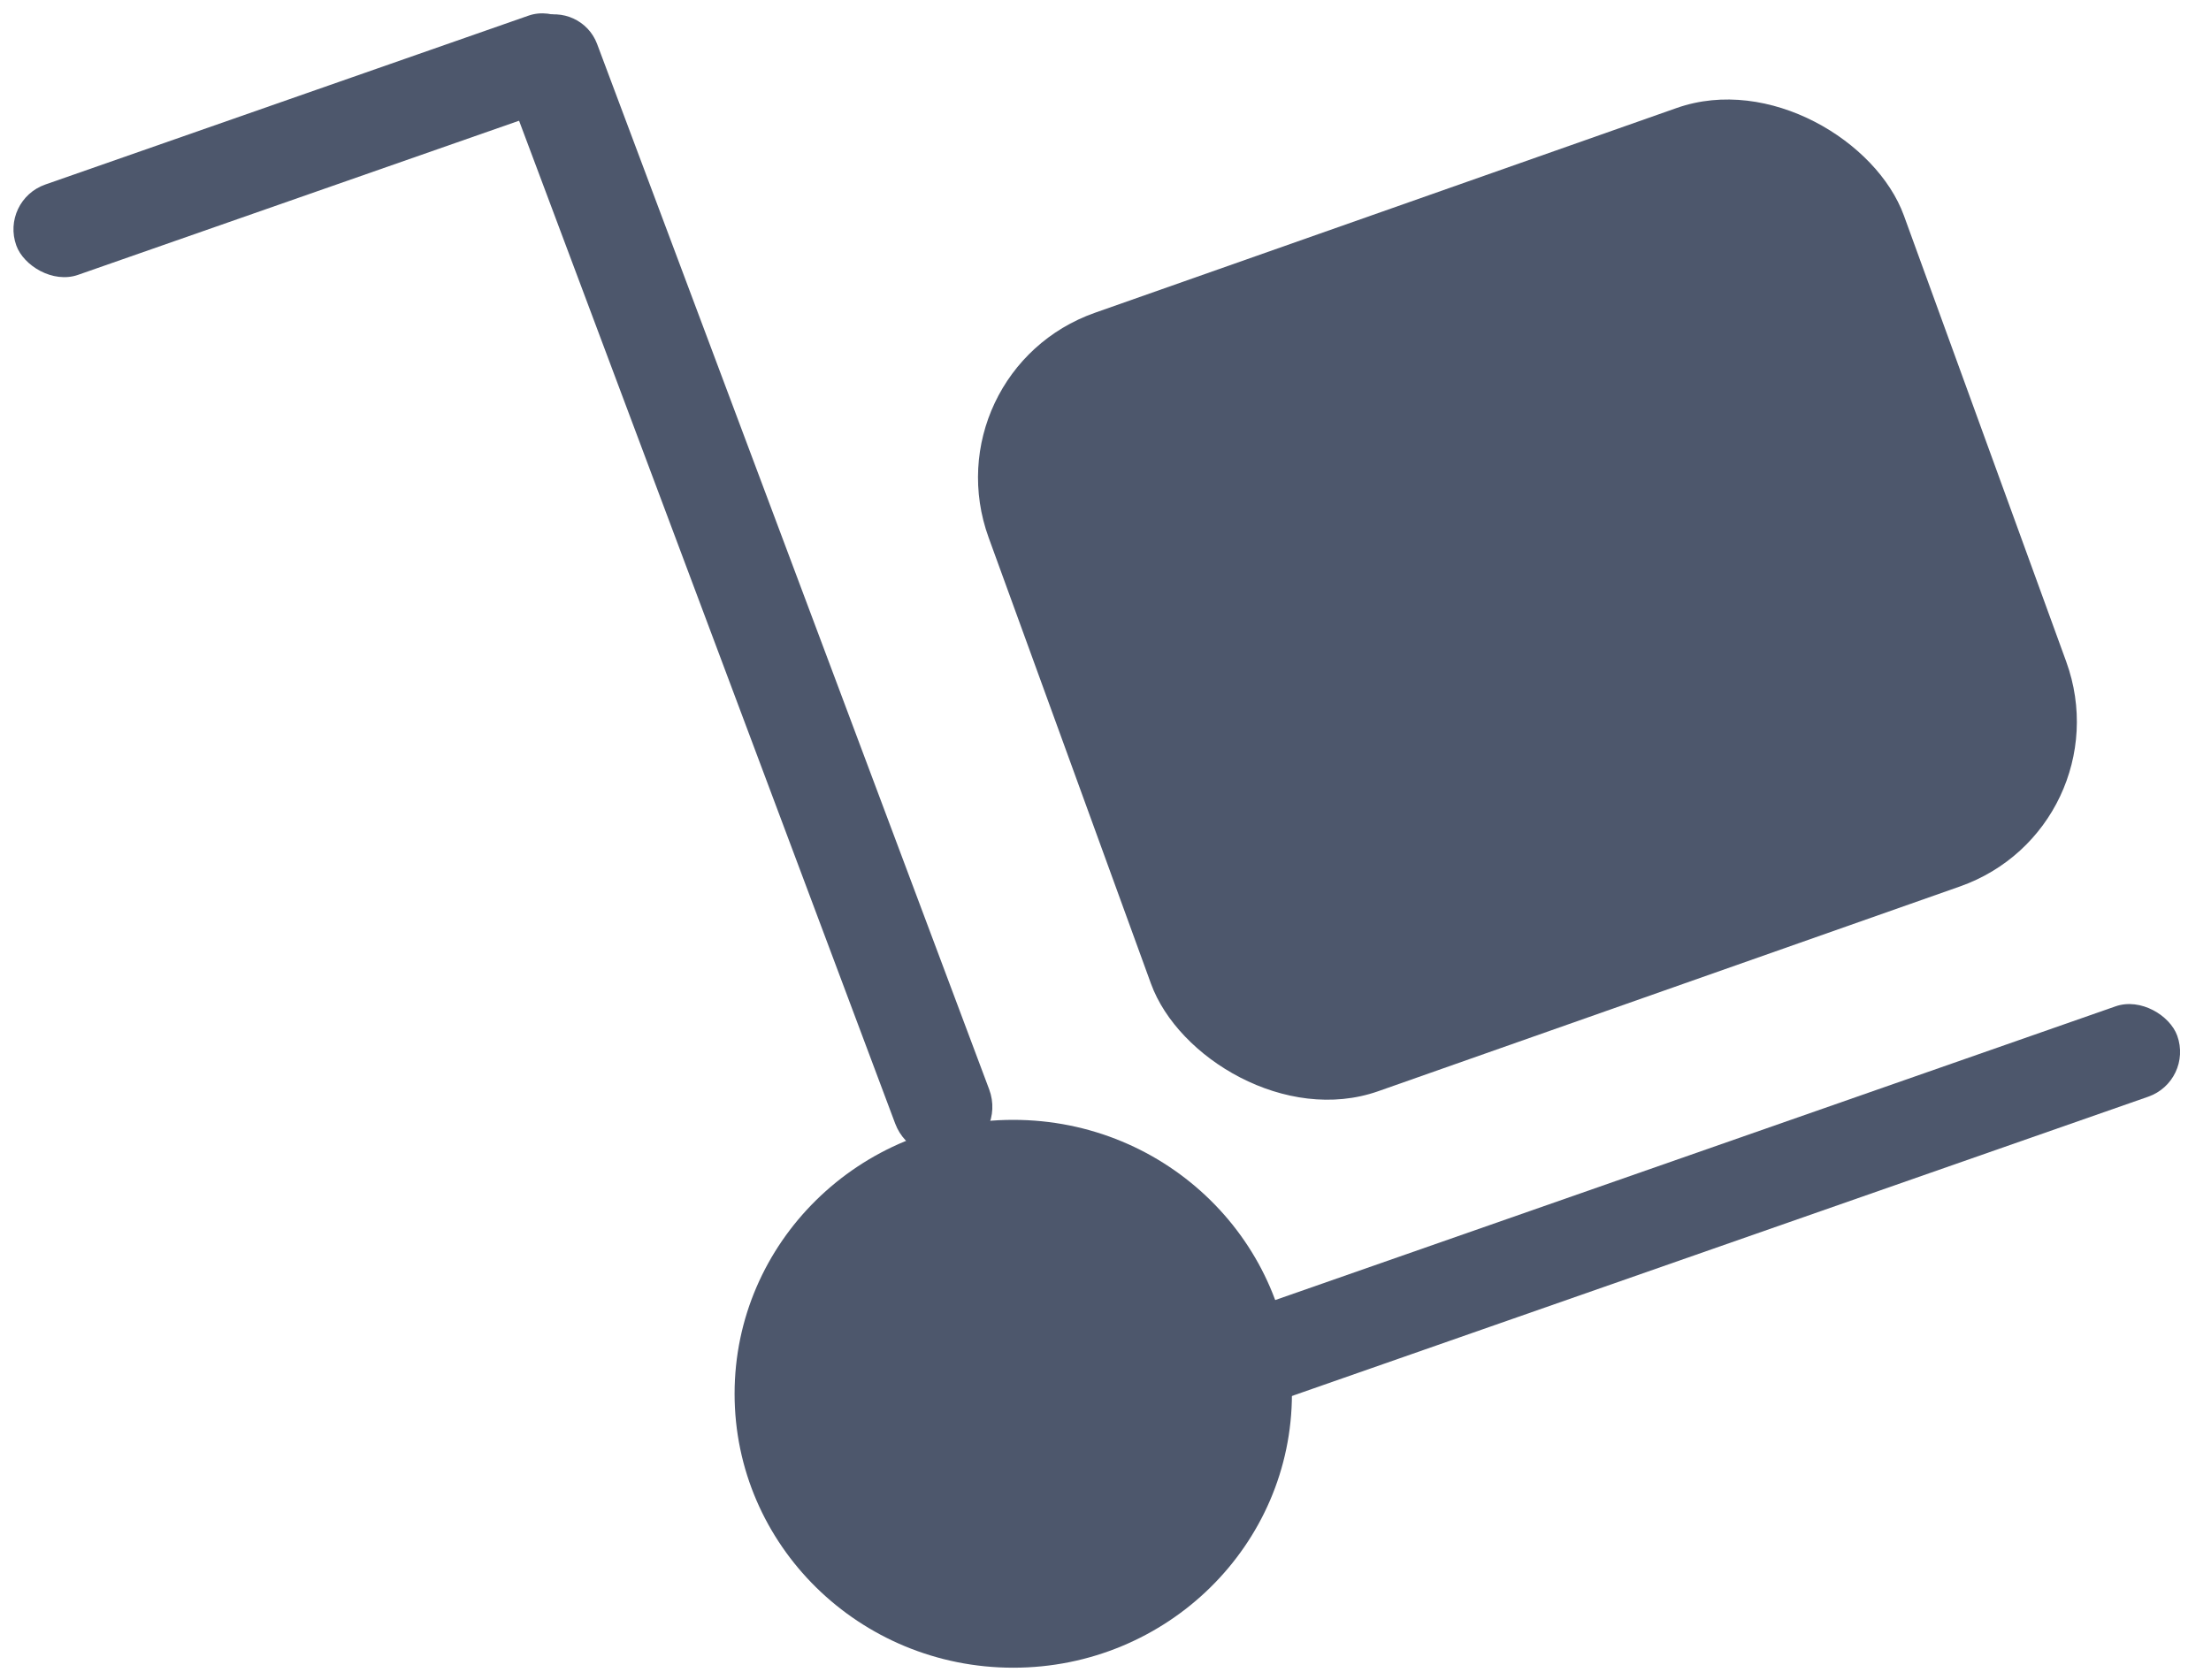
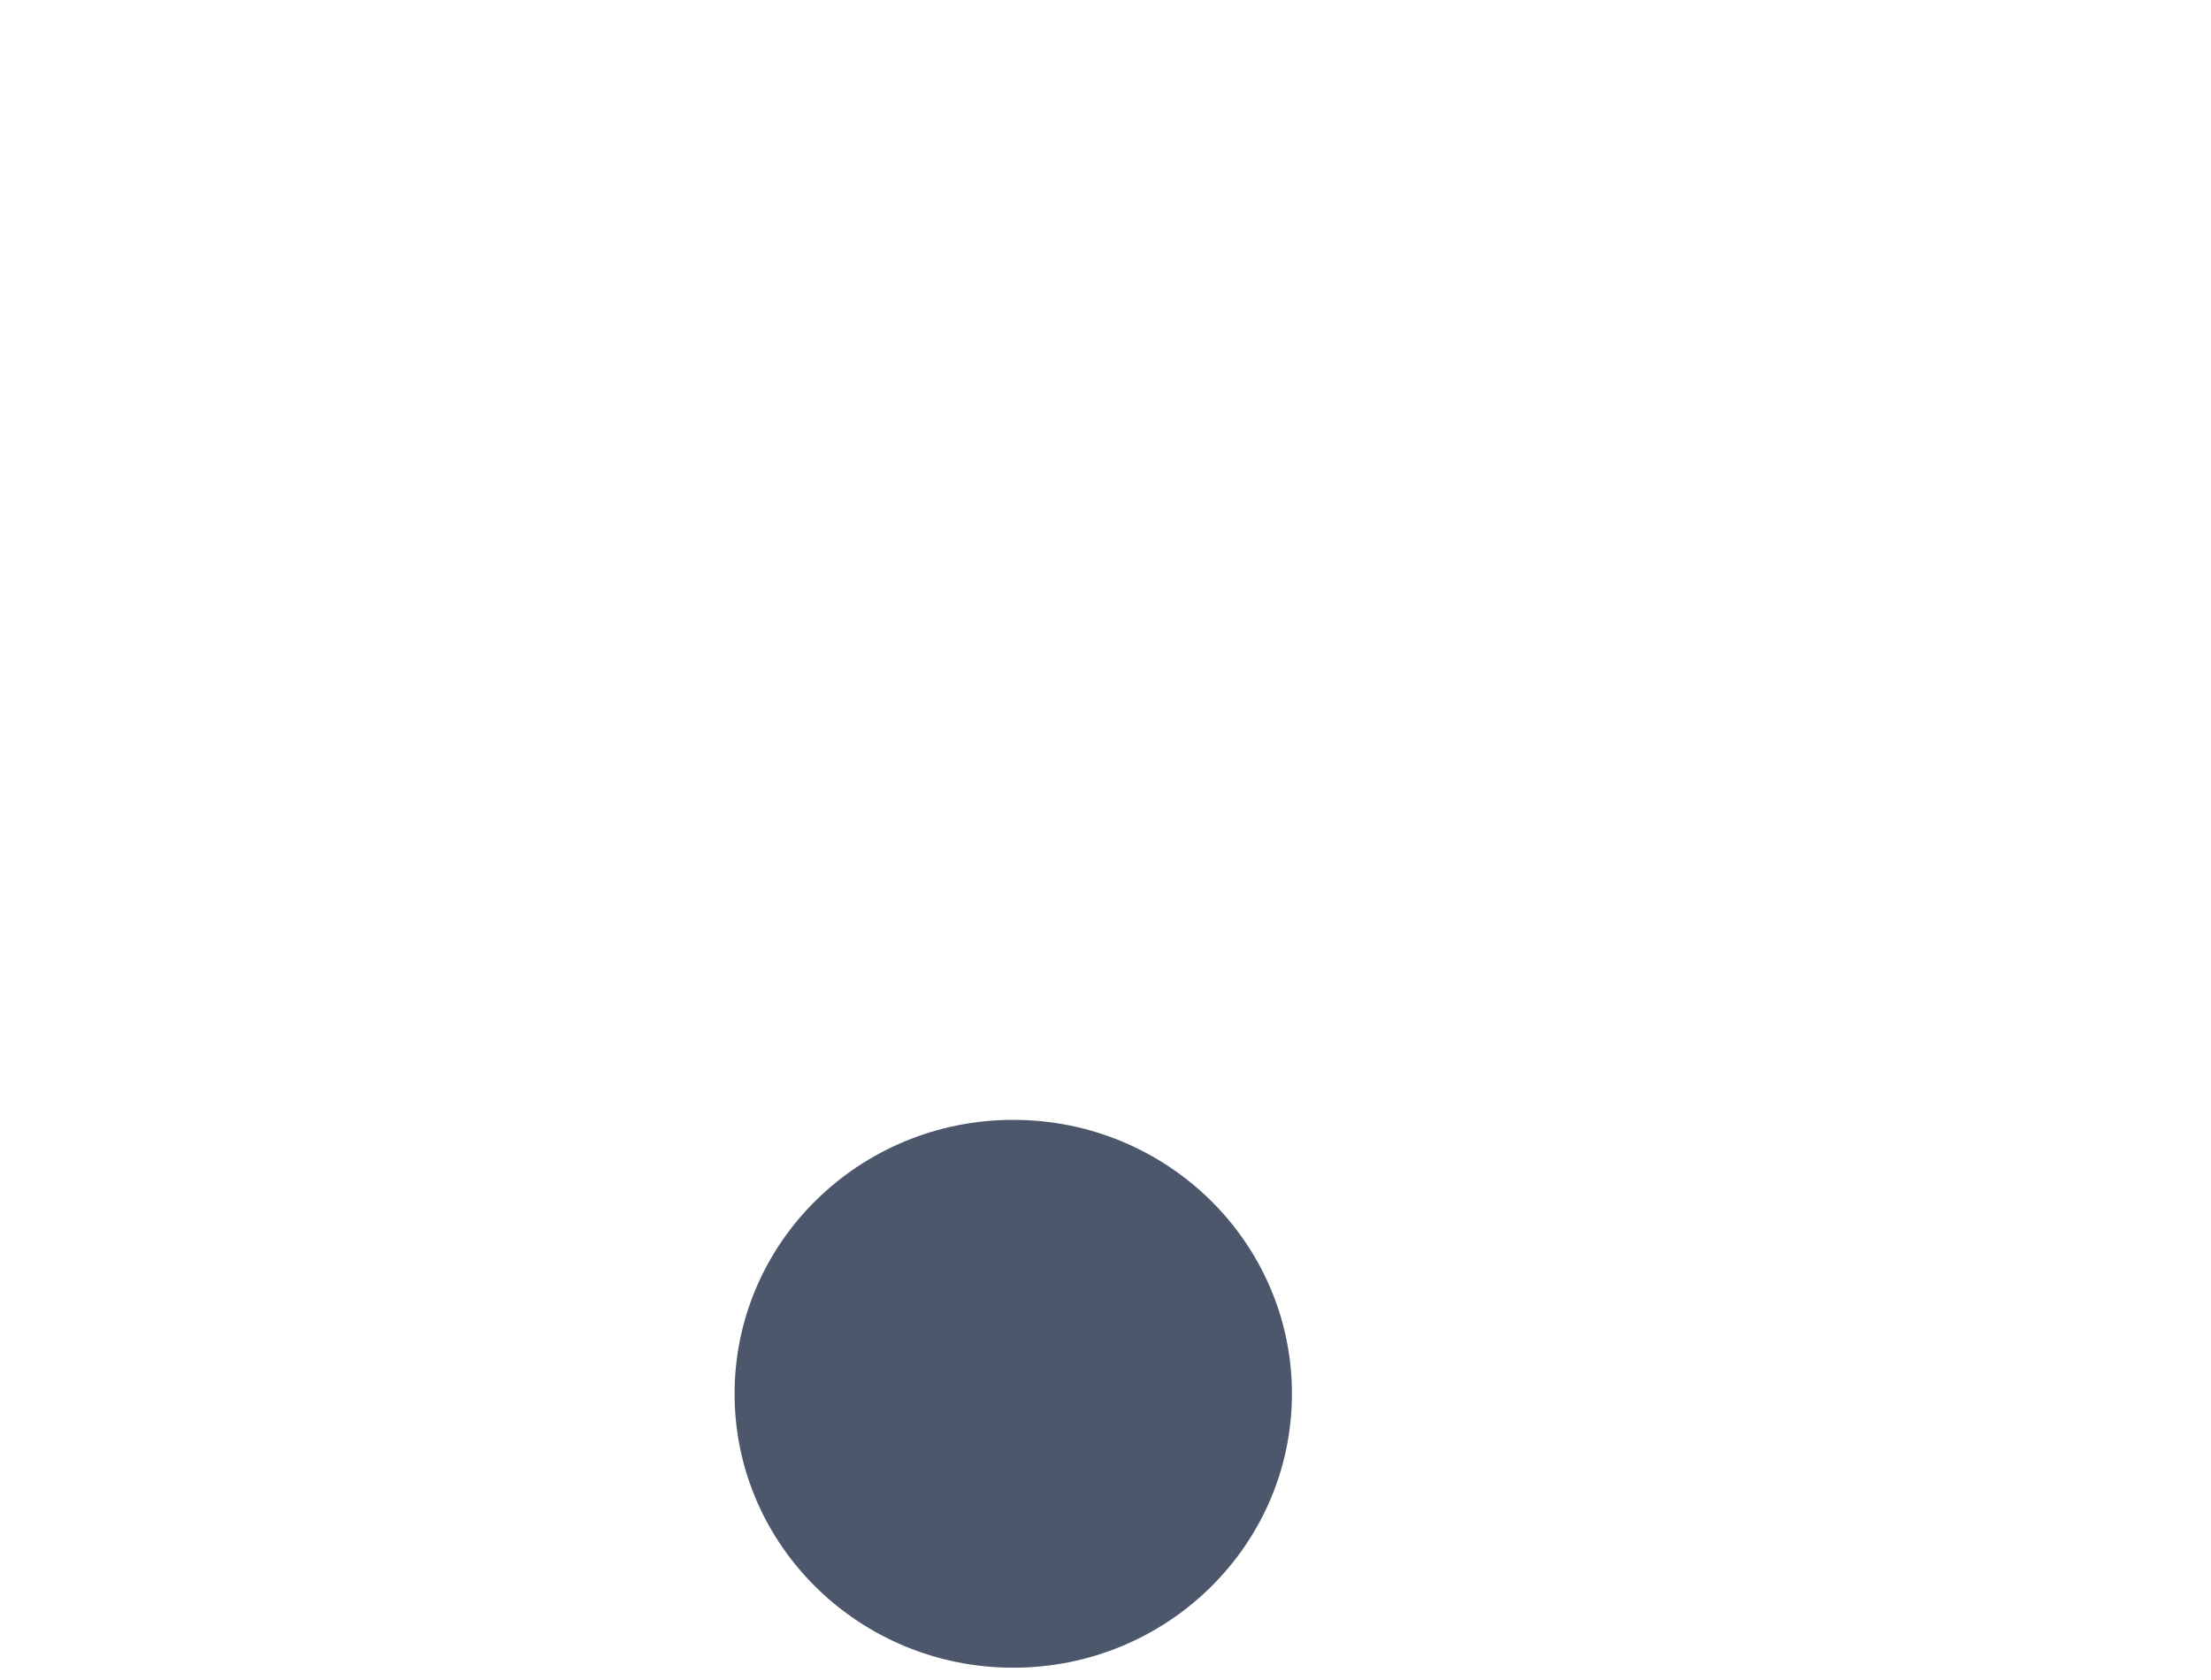
<svg xmlns="http://www.w3.org/2000/svg" width="25" height="19" viewBox="0 0 25 19" fill="none">
  <ellipse cx="11.457" cy="15.763" rx="3.151" ry="3.098" fill="#4D576C" />
-   <rect width="11.724" height="1.086" rx="0.543" transform="matrix(0.944 -0.33 0.34 0.941 13.366 15.071)" fill="#4D576C" />
-   <rect width="6.874" height="1.086" rx="0.543" transform="matrix(0.944 -0.33 0.34 0.941 0 2.266)" fill="#4D576C" />
-   <path d="M10.852 13.043C10.558 13.15 10.231 12.999 10.122 12.707L5.727 0.986C5.607 0.665 5.77 0.31 6.093 0.193V0.193C6.358 0.097 6.652 0.233 6.751 0.496L11.185 12.321C11.294 12.614 11.145 12.937 10.852 13.043V13.043Z" fill="#4D576C" />
-   <path d="M18.816 10.915C18.686 10.962 18.54 10.895 18.491 10.765L15.526 2.856C15.472 2.713 15.545 2.555 15.689 2.503V2.503C15.807 2.46 15.938 2.521 15.982 2.638L18.965 10.593C19.013 10.723 18.947 10.867 18.816 10.915V10.915Z" fill="#4D576C" />
-   <rect width="10.974" height="9.366" rx="2" transform="matrix(0.943 -0.332 0.342 0.94 10.495 4.201)" fill="#4D576C" />
</svg>